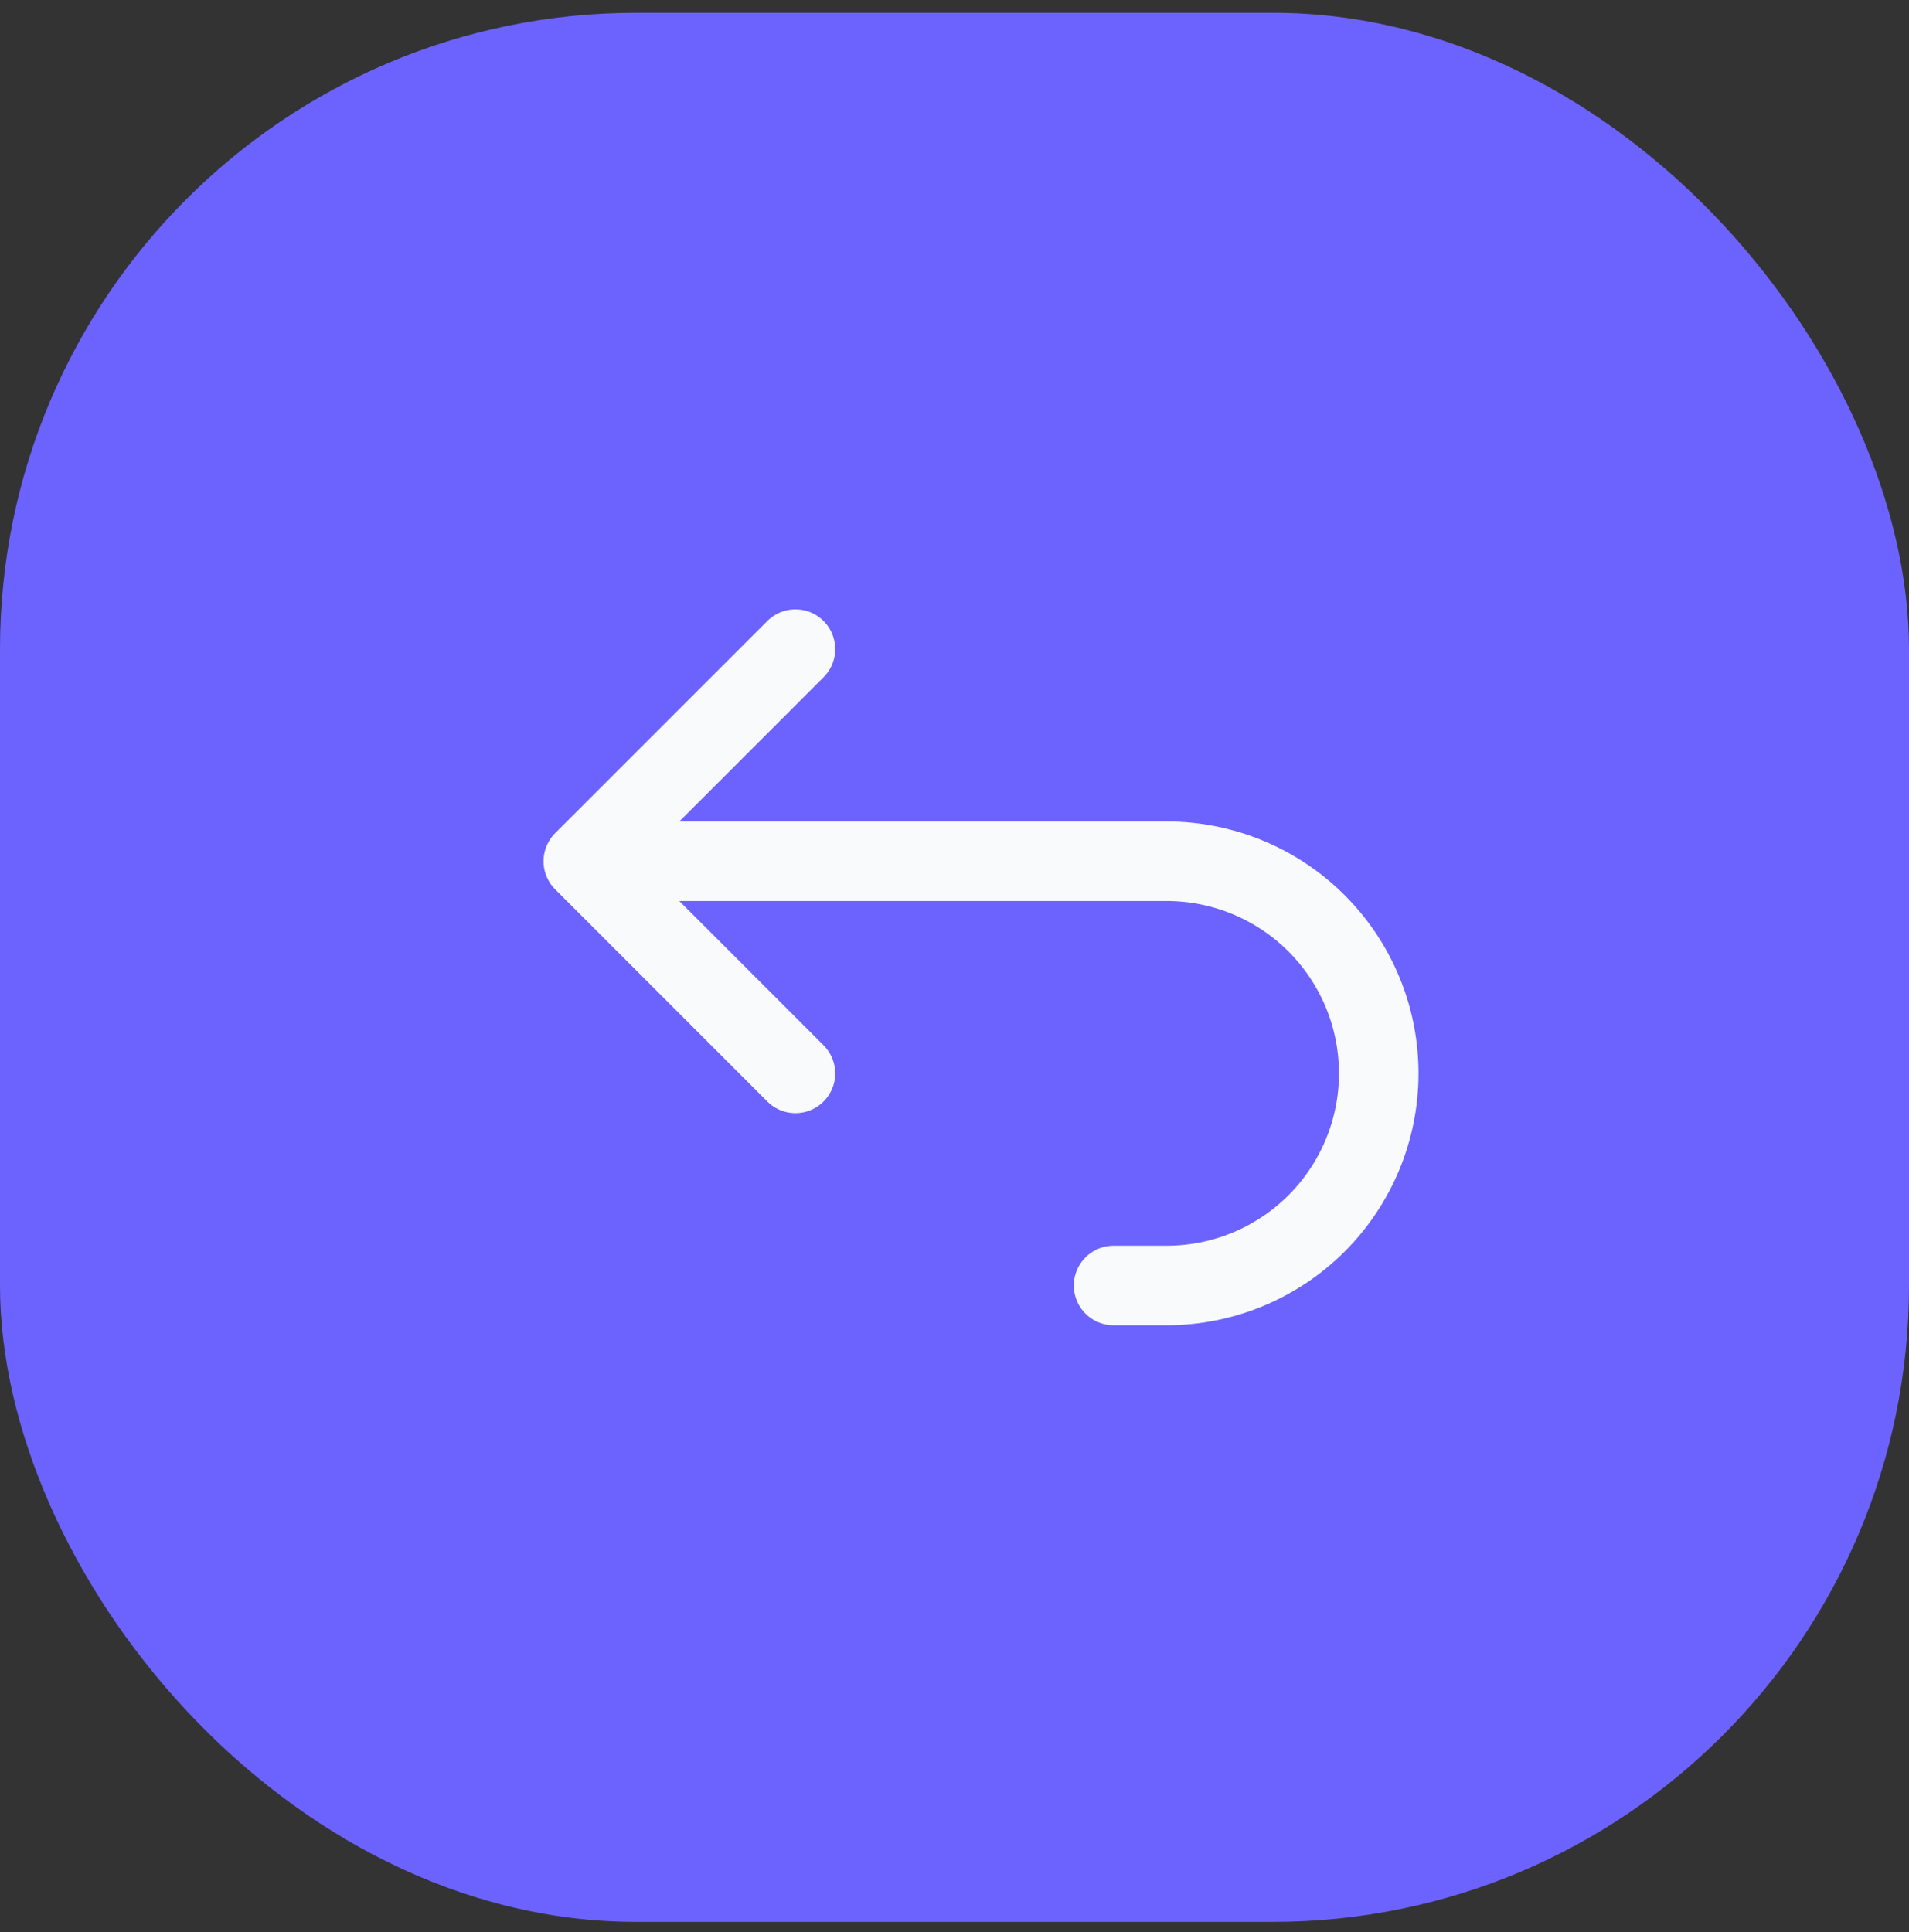
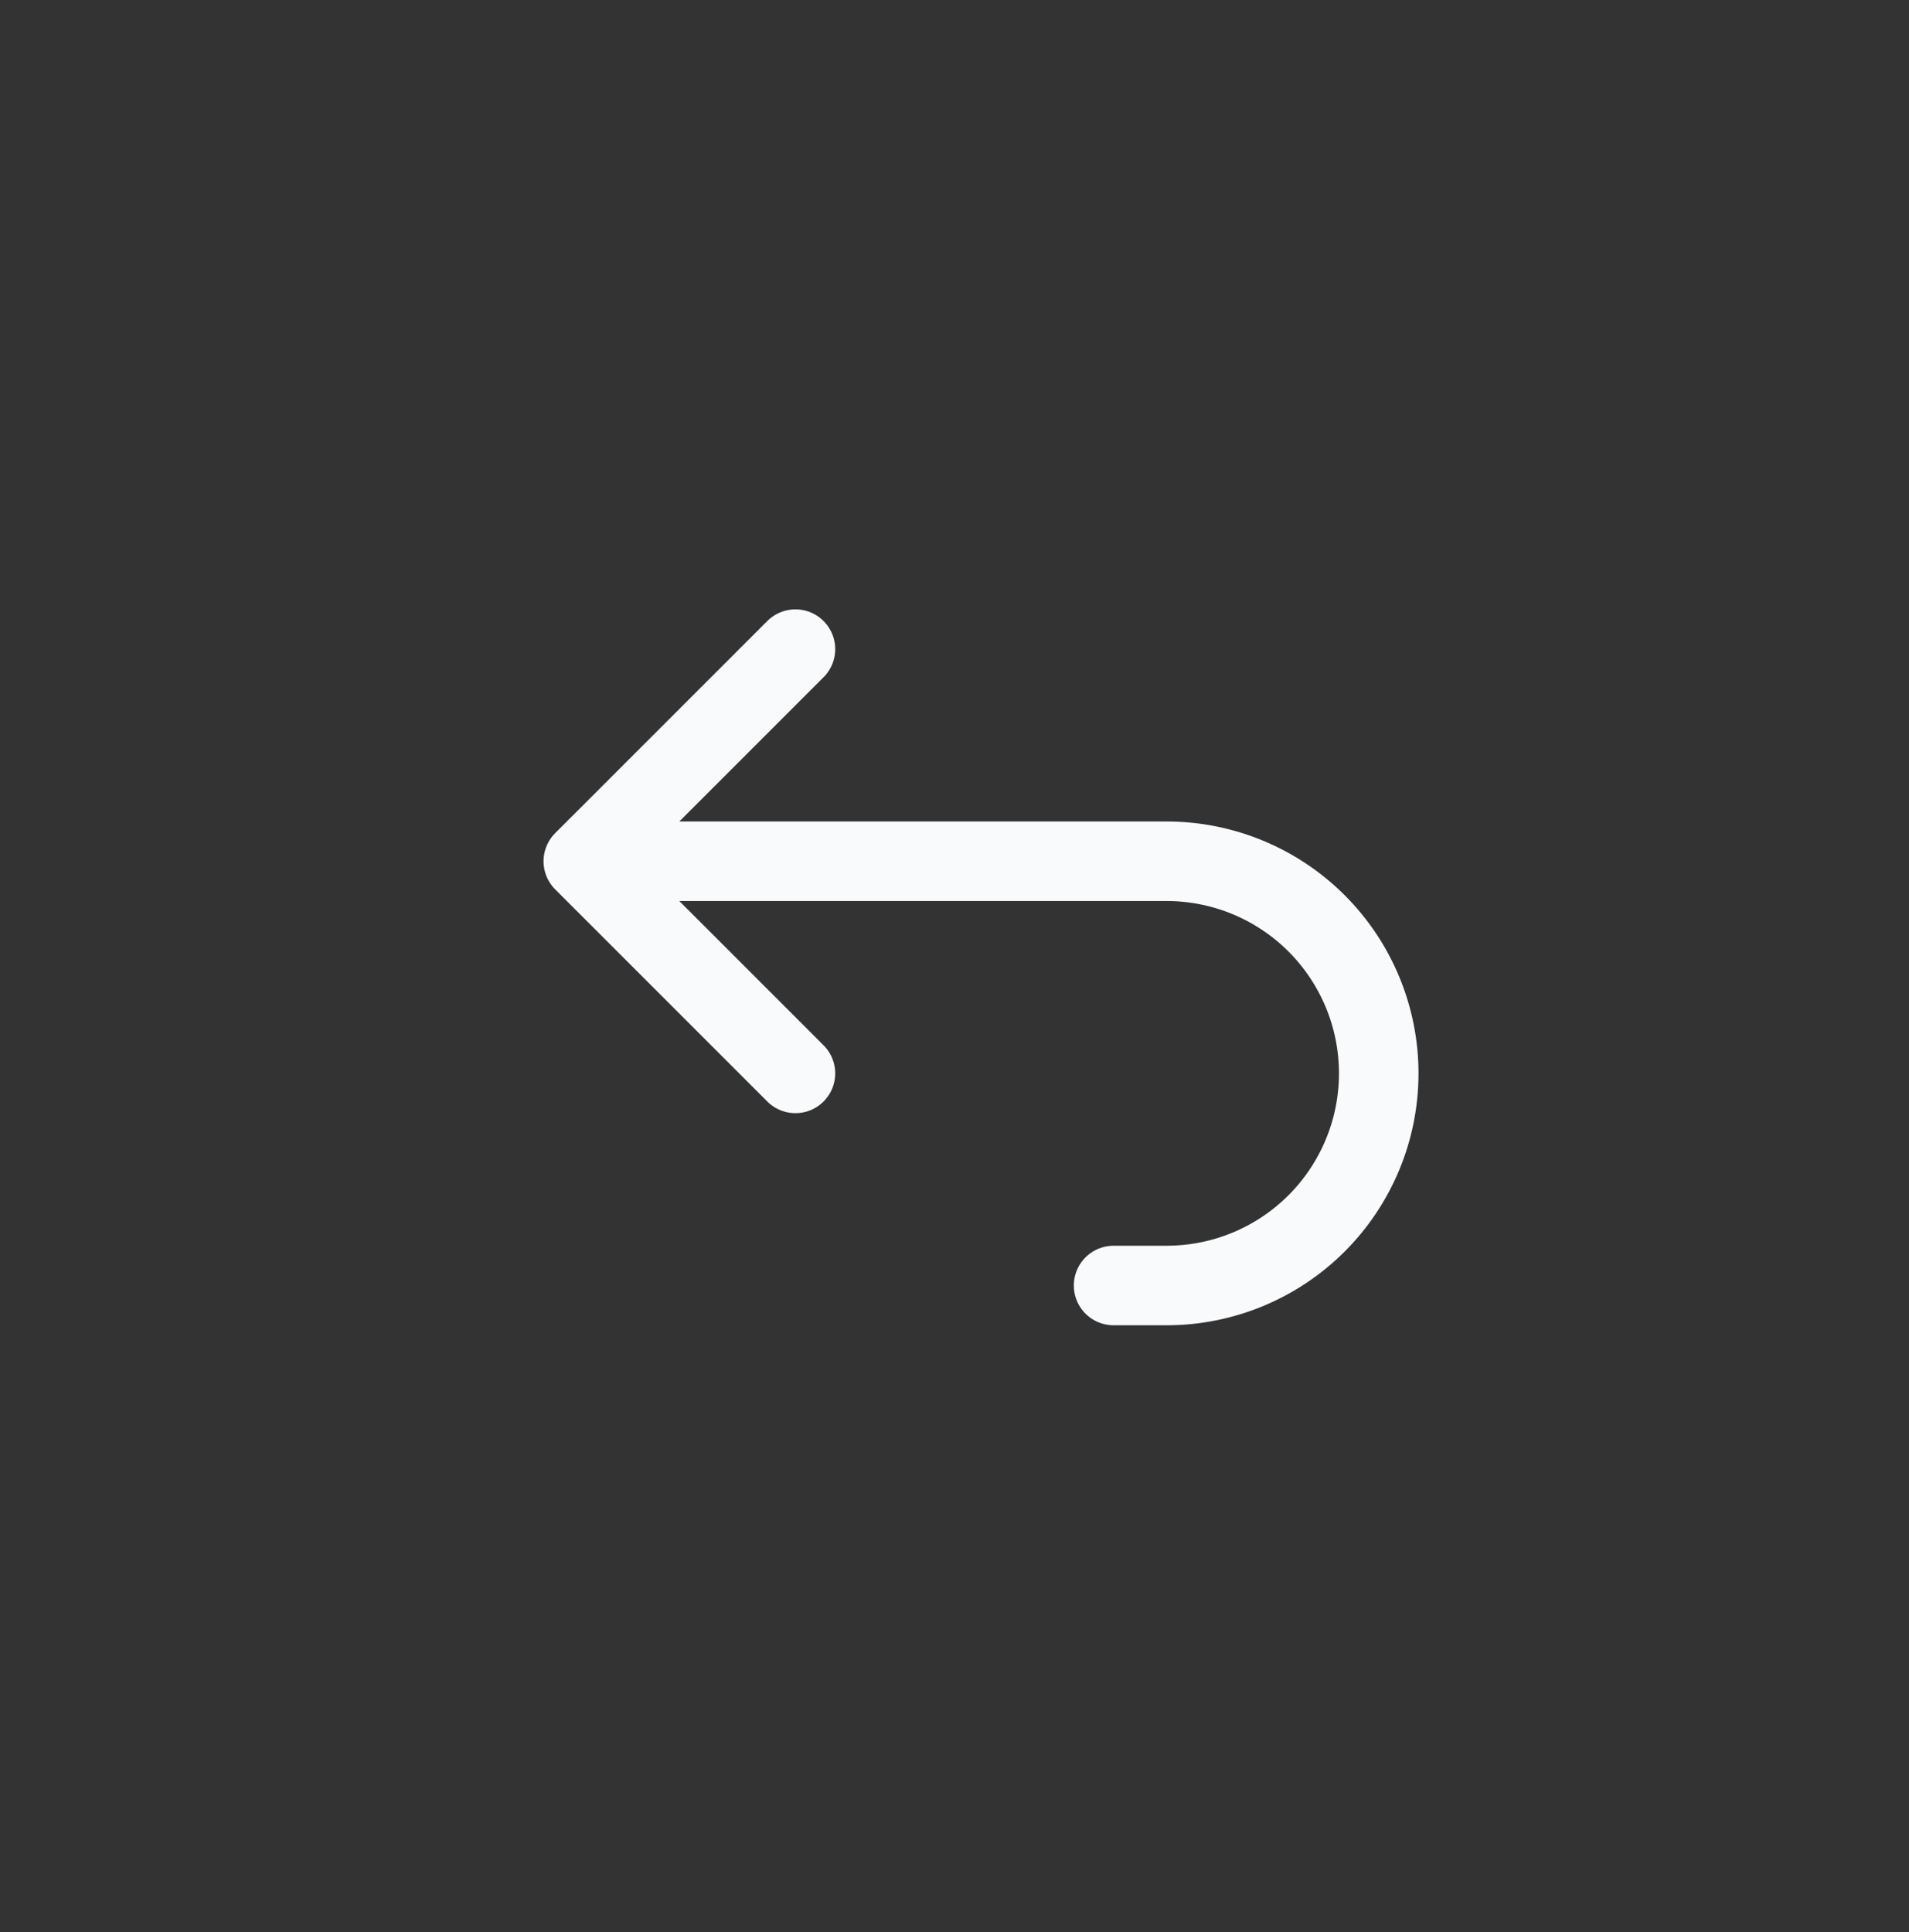
<svg xmlns="http://www.w3.org/2000/svg" width="83" height="84" viewBox="0 0 83 84" fill="none">
  <rect x="0" y="0" width="83" height="84" fill="#333333" stroke="none" />
-   <rect y="0.556" width="83" height="83" rx="27.667" fill="#6C63FF" />
  <path d="M34.584 46.667L25.361 37.444M25.361 37.444L34.584 28.222M25.361 37.444H50.722C53.168 37.444 55.514 38.416 57.243 40.145C58.973 41.875 59.945 44.221 59.945 46.667C59.945 49.112 58.973 51.458 57.243 53.188C55.514 54.917 53.168 55.889 50.722 55.889H48.417" stroke="#F8FAFC" stroke-width="3.458" stroke-linecap="round" stroke-linejoin="round" />
</svg>